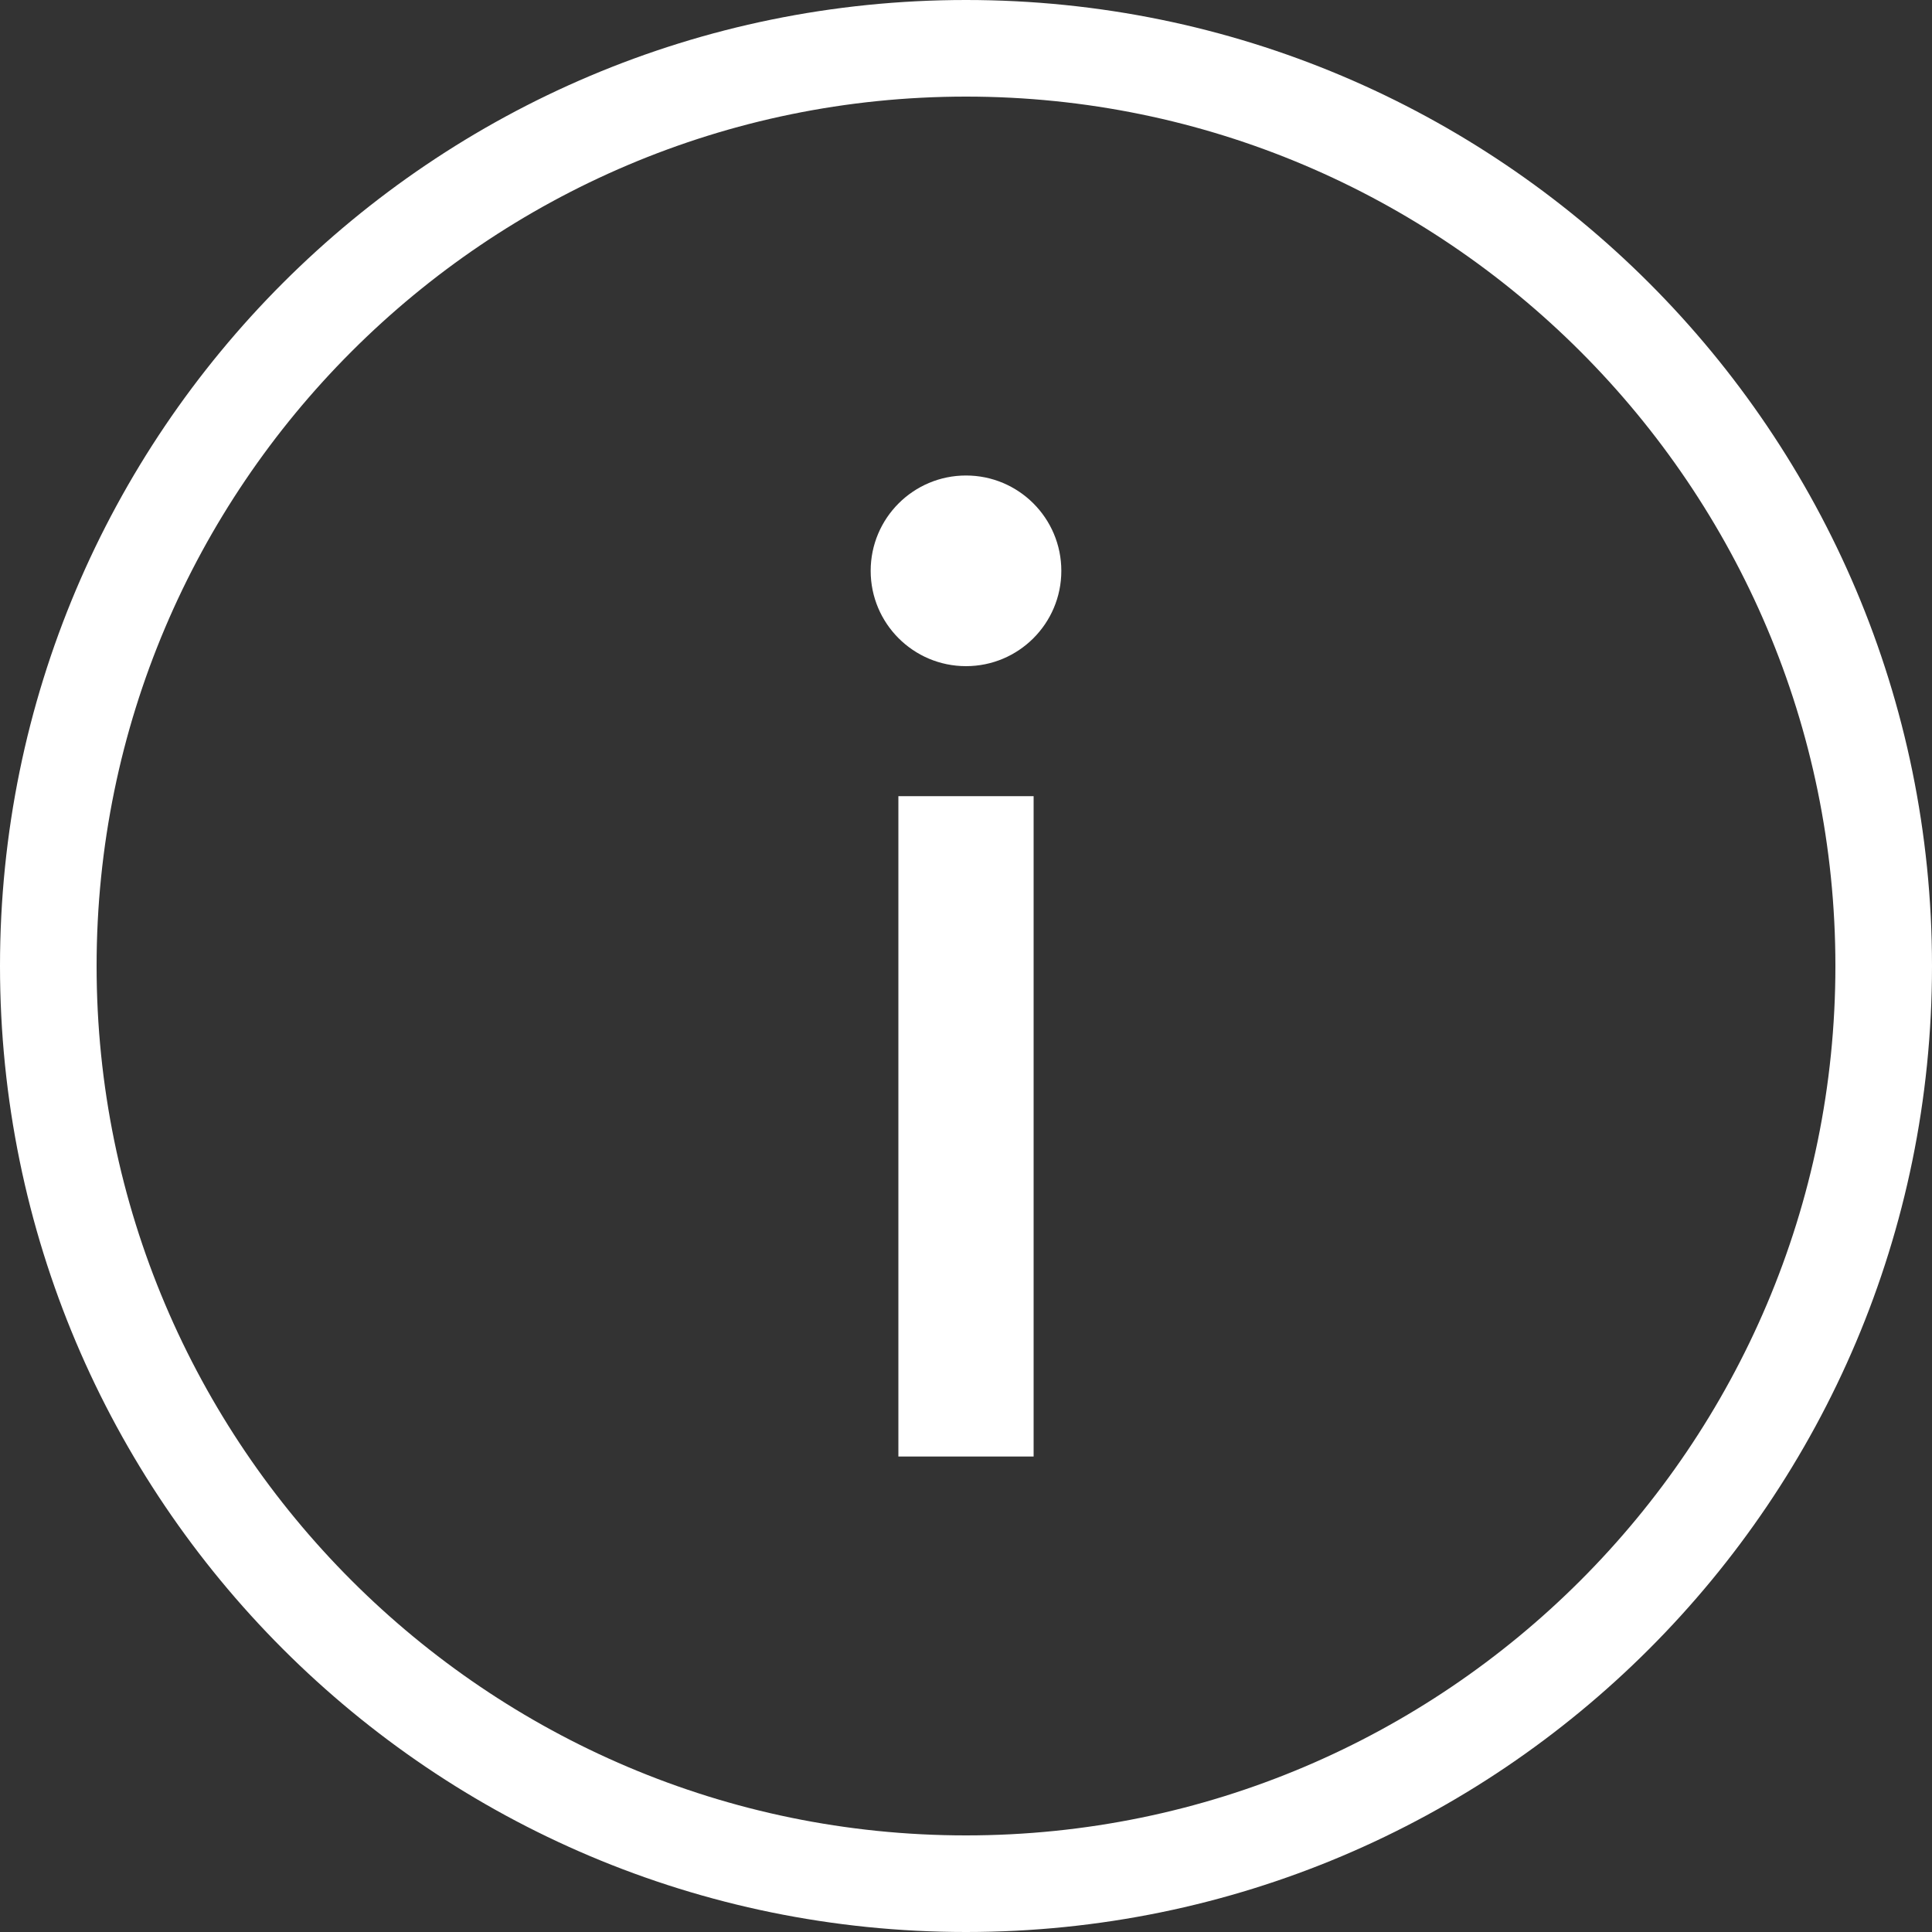
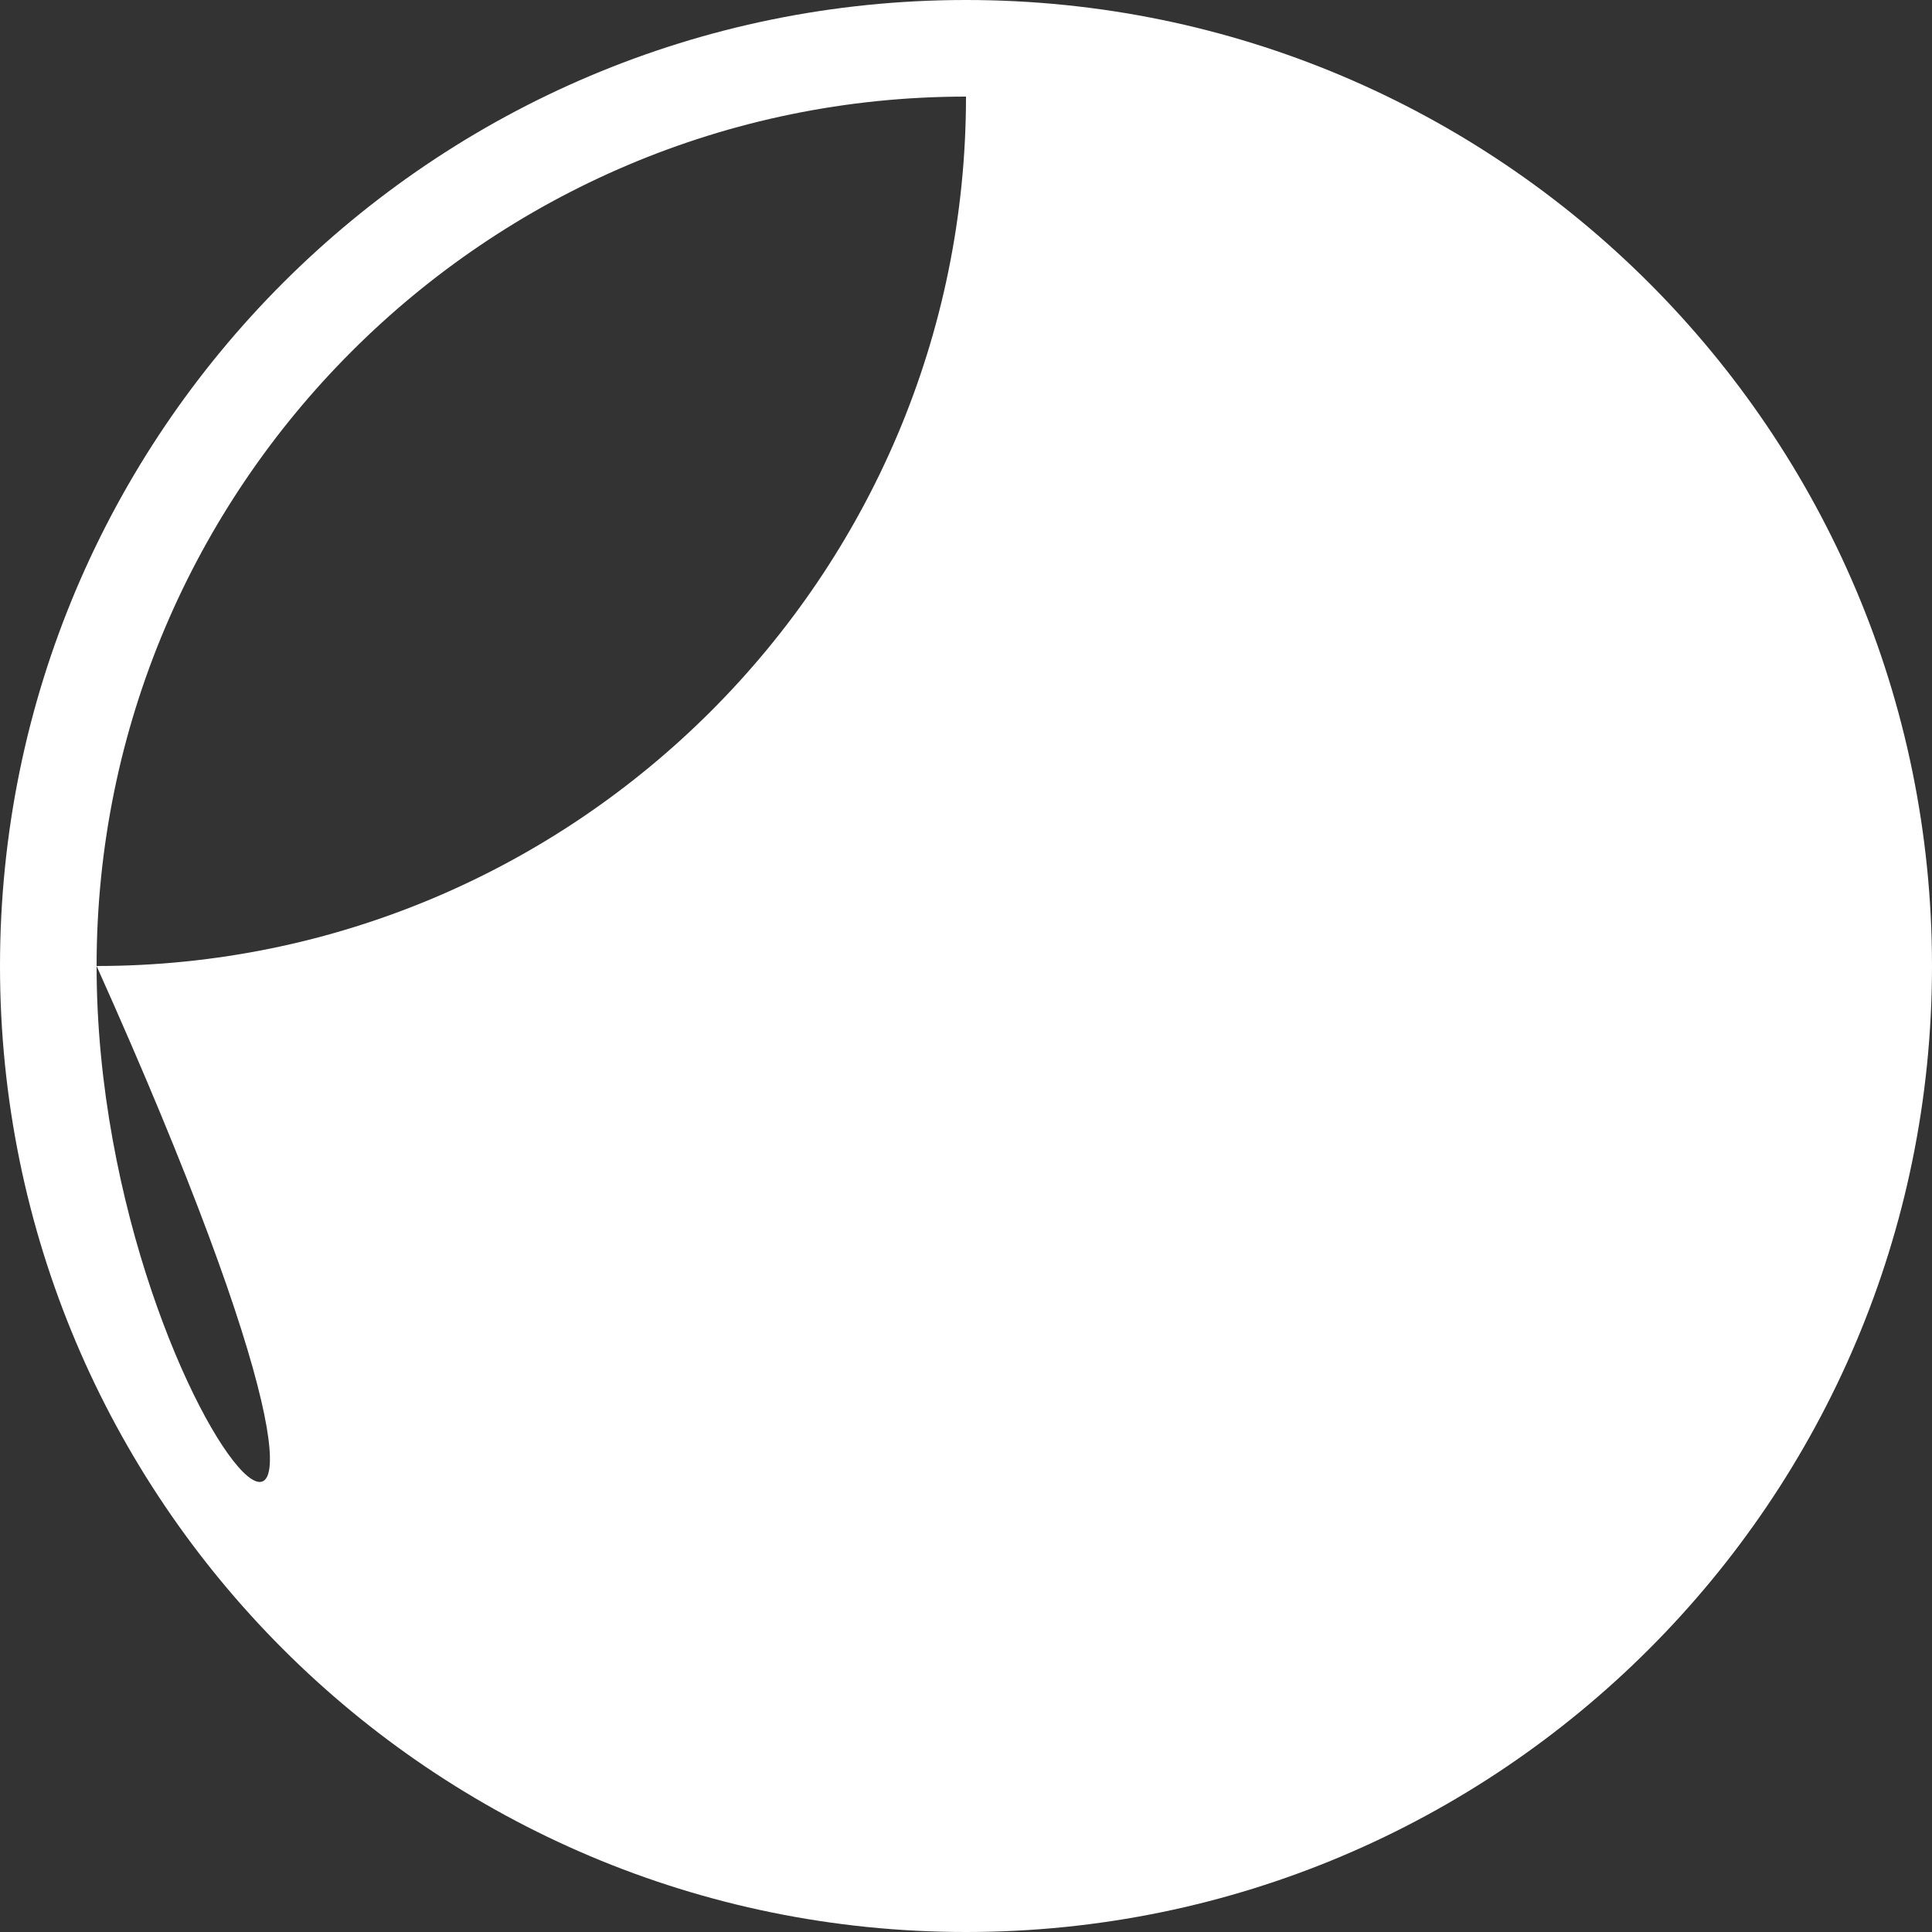
<svg xmlns="http://www.w3.org/2000/svg" version="1.1" id="Info-Icon" x="0px" y="0px" width="100px" height="100px" viewBox="0 0 100 100" enable-background="new 0 0 100 100" xml:space="preserve">
  <rect x="0" y="0" width="100" height="100" fill="#333333" stroke="none" />
-   <path fill="#FFFFFF" id="circle" d="M50,5c24.813,0,45,20.187,45,45c0,24.813-20.187,45-45,45C25.187,95,5,74.813,5,50C5,25.187,25.187,5,50,5   M50,0C22.386,0,0,22.386,0,50c0,27.614,22.386,50,50,50c27.614,0,50-22.386,50-50C100,22.386,77.614,0,50,0L50,0z" />
-   <circle fill="#FFFFFF" id="dot" cx="50" cy="29.546" r="4.934" />
-   <rect fill="#FFFFFF" id="i" x="46.5" y="41.21" width="7" height="34.179" />
+   <path fill="#FFFFFF" id="circle" d="M50,5c0,24.813-20.187,45-45,45C25.187,95,5,74.813,5,50C5,25.187,25.187,5,50,5   M50,0C22.386,0,0,22.386,0,50c0,27.614,22.386,50,50,50c27.614,0,50-22.386,50-50C100,22.386,77.614,0,50,0L50,0z" />
</svg>